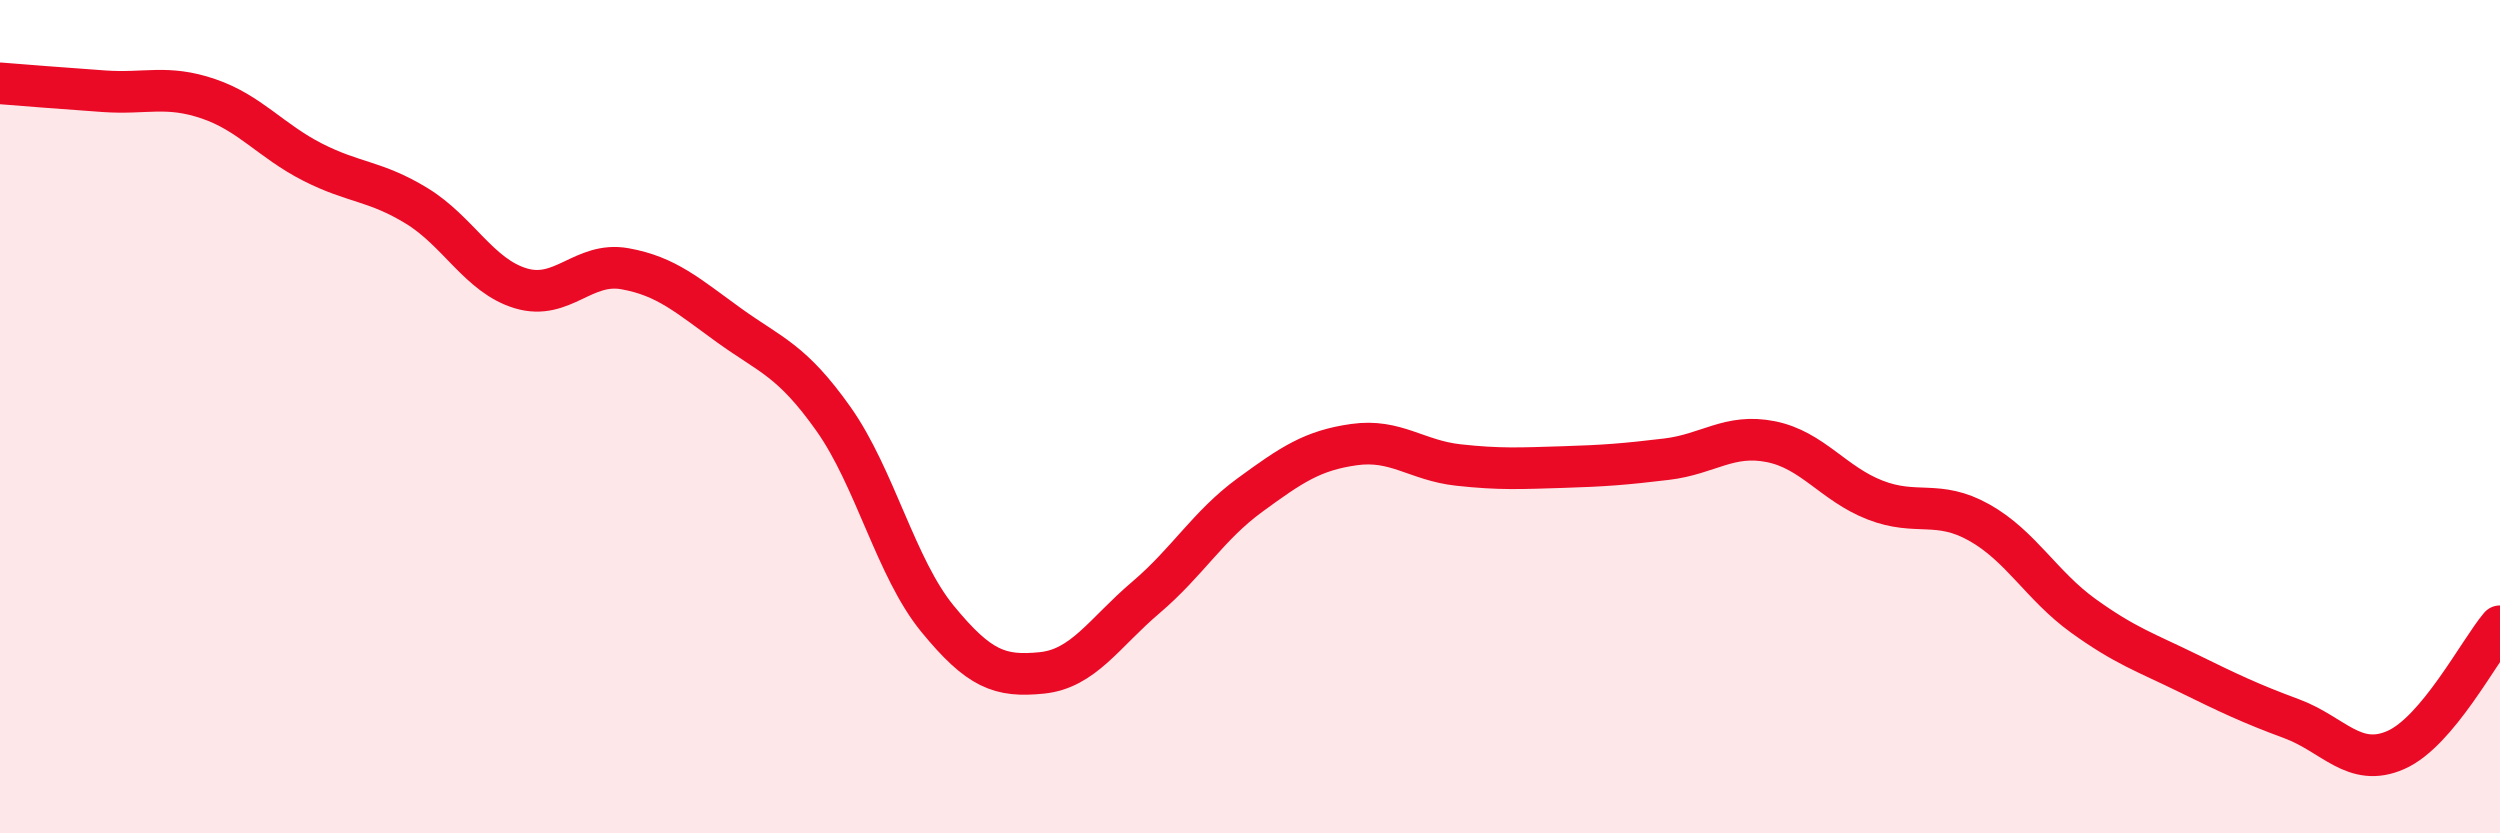
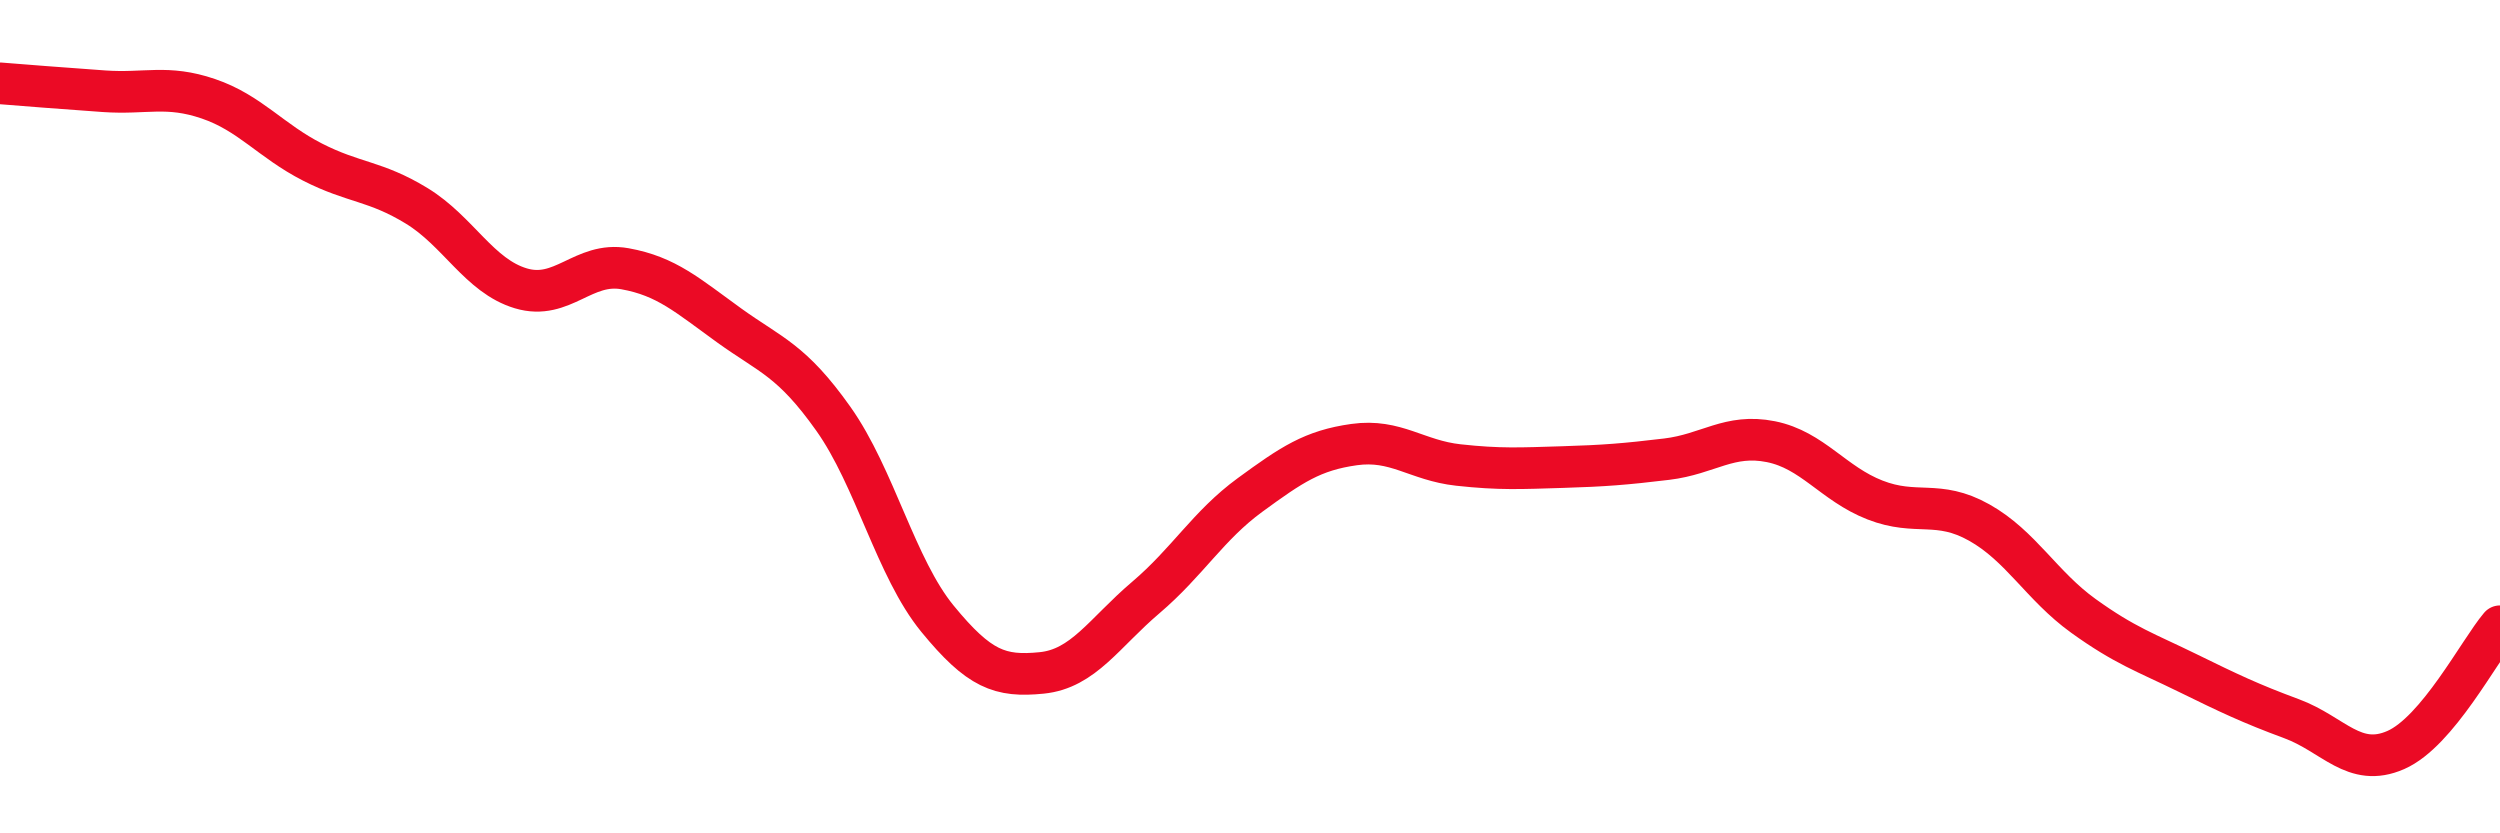
<svg xmlns="http://www.w3.org/2000/svg" width="60" height="20" viewBox="0 0 60 20">
-   <path d="M 0,2 C 0.5,2.04 1.5,2.12 2.5,2.19 C 3.5,2.26 4,2.03 5,2.37 C 6,2.71 6.5,3.38 7.5,3.89 C 8.5,4.4 9,4.33 10,4.94 C 11,5.55 11.5,6.62 12.5,6.92 C 13.5,7.22 14,6.27 15,6.45 C 16,6.63 16.5,7.09 17.5,7.81 C 18.5,8.53 19,8.64 20,10.05 C 21,11.46 21.5,13.63 22.5,14.85 C 23.5,16.07 24,16.25 25,16.15 C 26,16.05 26.5,15.19 27.5,14.34 C 28.5,13.49 29,12.61 30,11.88 C 31,11.15 31.5,10.81 32.5,10.67 C 33.5,10.53 34,11.05 35,11.16 C 36,11.27 36.5,11.24 37.5,11.21 C 38.5,11.18 39,11.14 40,11.02 C 41,10.9 41.5,10.4 42.5,10.6 C 43.5,10.8 44,11.61 45,12 C 46,12.39 46.5,11.98 47.5,12.54 C 48.5,13.1 49,14.06 50,14.78 C 51,15.5 51.5,15.66 52.5,16.15 C 53.5,16.64 54,16.88 55,17.25 C 56,17.62 56.5,18.44 57.5,18 C 58.5,17.56 59.5,15.62 60,15.03L60 20L0 20Z" fill="#EB0A25" opacity="0.1" stroke-linecap="round" stroke-linejoin="round" />
  <path d="M 0,2 C 0.5,2.04 1.5,2.12 2.5,2.19 C 3.5,2.26 4,2.03 5,2.37 C 6,2.71 6.5,3.38 7.5,3.89 C 8.5,4.4 9,4.33 10,4.94 C 11,5.55 11.5,6.62 12.5,6.92 C 13.5,7.22 14,6.27 15,6.45 C 16,6.63 16.5,7.09 17.5,7.81 C 18.5,8.53 19,8.64 20,10.05 C 21,11.46 21.5,13.63 22.5,14.85 C 23.5,16.07 24,16.25 25,16.15 C 26,16.05 26.5,15.19 27.5,14.34 C 28.5,13.49 29,12.61 30,11.88 C 31,11.15 31.5,10.81 32.5,10.67 C 33.5,10.53 34,11.05 35,11.16 C 36,11.27 36.5,11.24 37.5,11.21 C 38.5,11.18 39,11.14 40,11.02 C 41,10.9 41.5,10.4 42.5,10.6 C 43.5,10.8 44,11.61 45,12 C 46,12.39 46.5,11.98 47.5,12.54 C 48.5,13.1 49,14.06 50,14.78 C 51,15.5 51.5,15.66 52.5,16.15 C 53.5,16.64 54,16.88 55,17.25 C 56,17.62 56.5,18.44 57.5,18 C 58.5,17.56 59.5,15.62 60,15.03" stroke="#EB0A25" stroke-width="1" fill="none" stroke-linecap="round" stroke-linejoin="round" />
</svg>